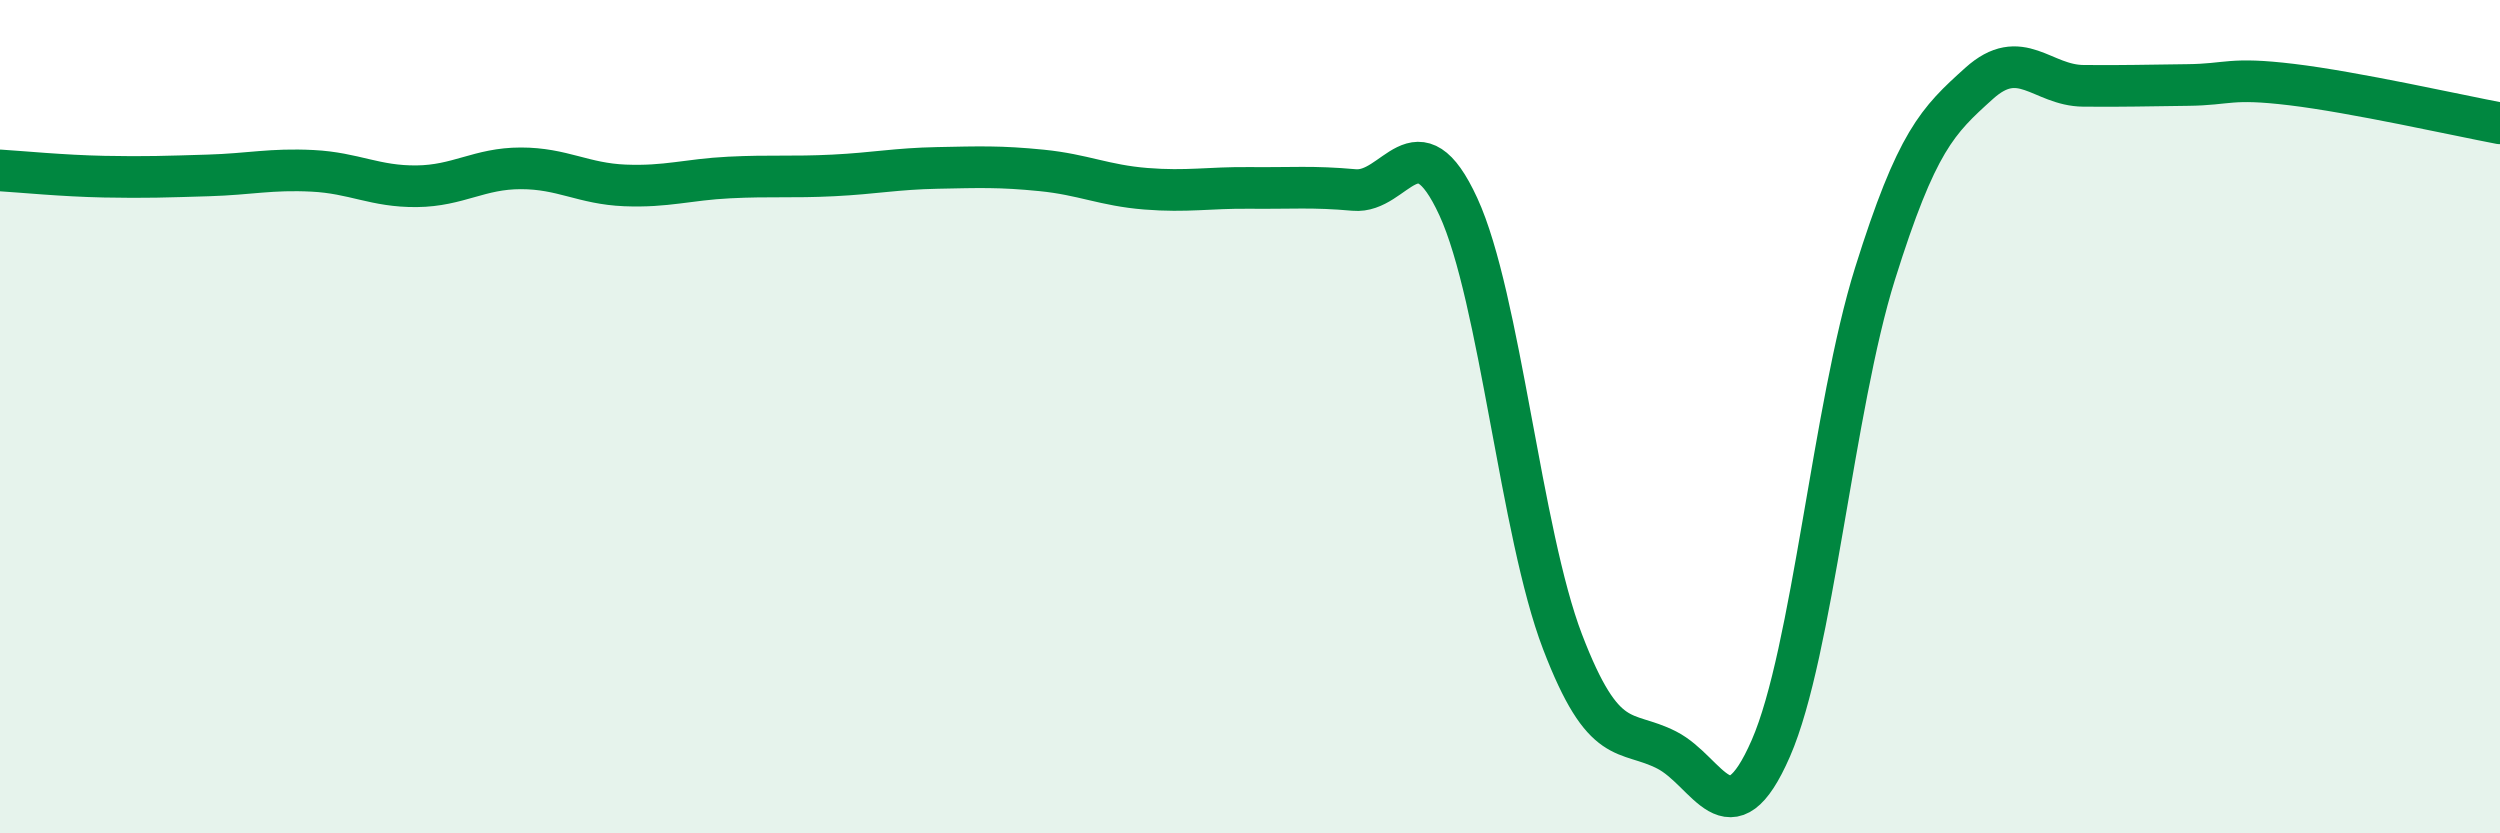
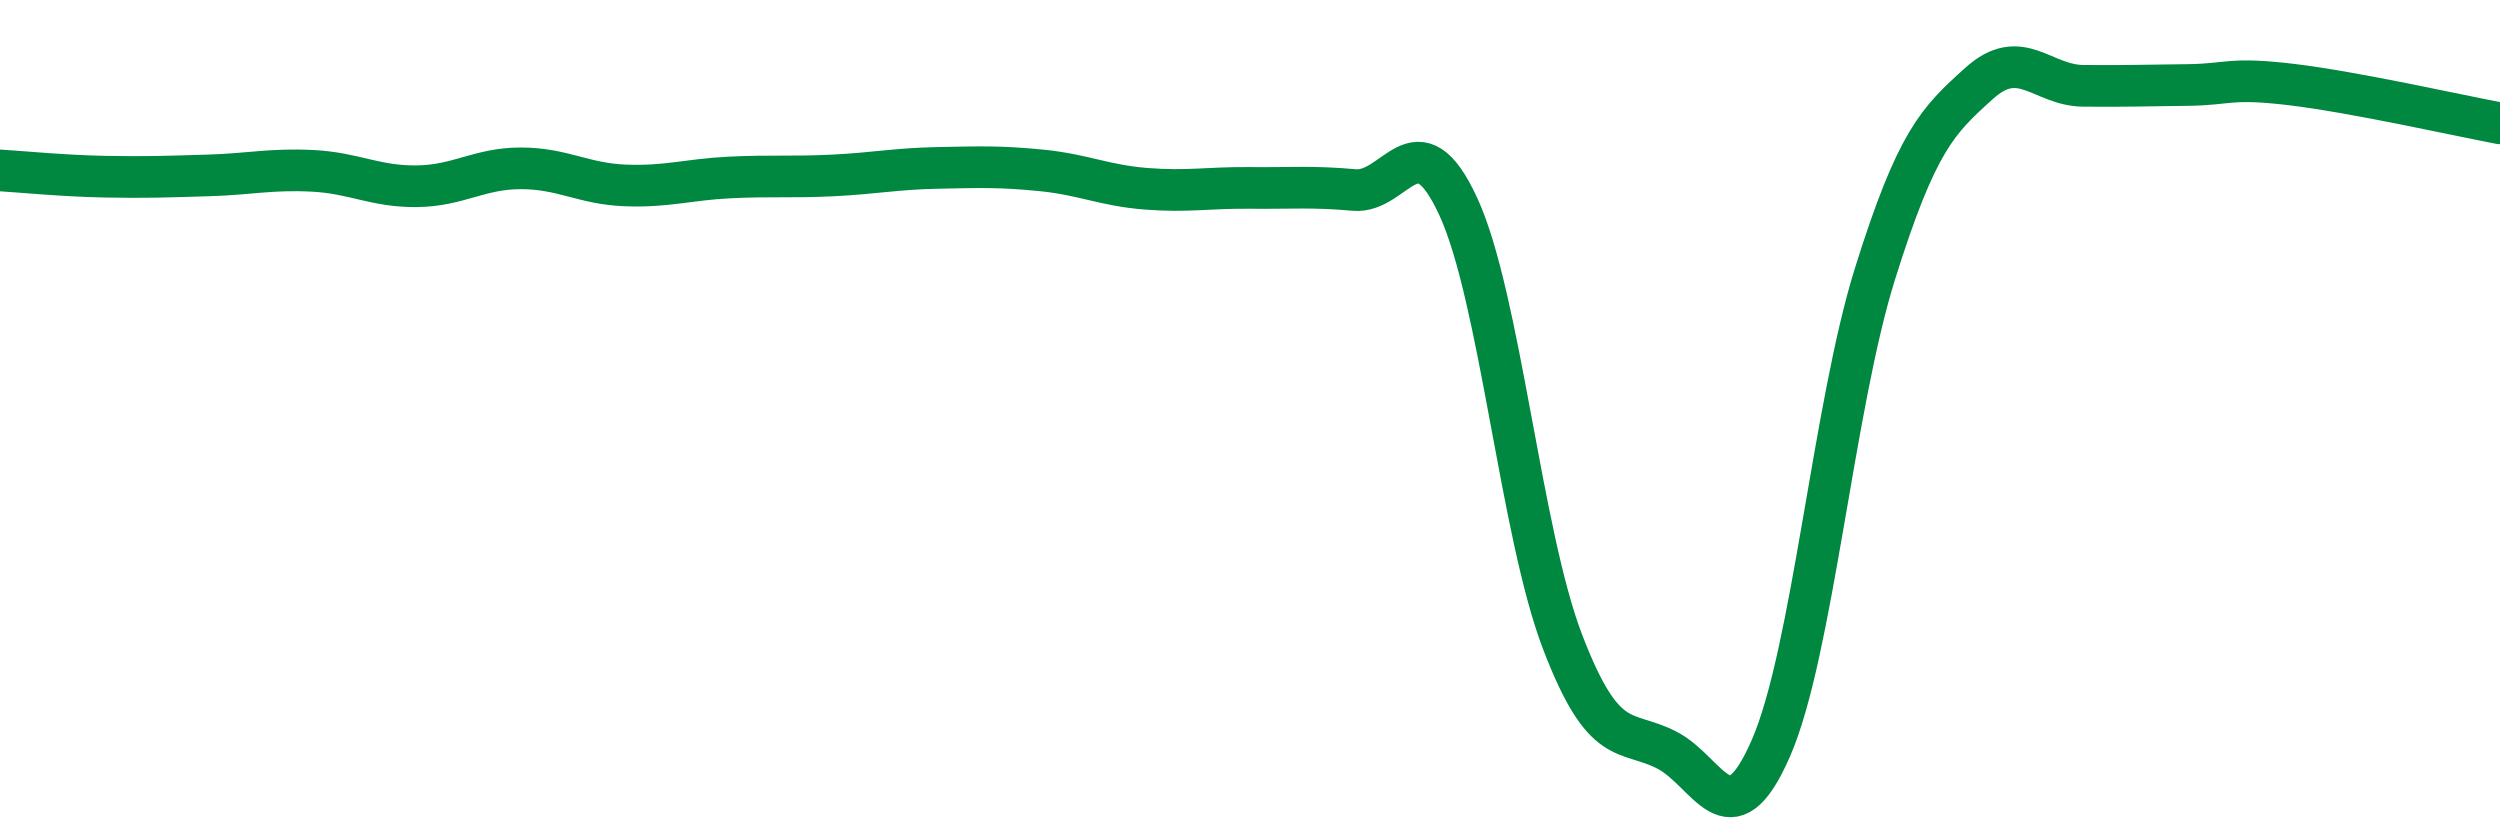
<svg xmlns="http://www.w3.org/2000/svg" width="60" height="20" viewBox="0 0 60 20">
-   <path d="M 0,4.09 C 0.5,4.12 1.5,4.22 2.5,4.24 C 3.5,4.26 4,4.24 5,4.21 C 6,4.18 6.5,4.05 7.5,4.1 C 8.5,4.15 9,4.48 10,4.47 C 11,4.46 11.5,4.04 12.5,4.04 C 13.5,4.04 14,4.41 15,4.45 C 16,4.49 16.5,4.31 17.5,4.26 C 18.5,4.21 19,4.26 20,4.21 C 21,4.16 21.5,4.05 22.5,4.03 C 23.5,4.01 24,3.99 25,4.09 C 26,4.19 26.5,4.45 27.5,4.53 C 28.5,4.61 29,4.5 30,4.51 C 31,4.52 31.5,4.47 32.5,4.56 C 33.5,4.65 34,2.79 35,4.96 C 36,7.13 36.5,12.79 37.5,15.4 C 38.5,18.01 39,17.49 40,18 C 41,18.51 41.5,20.25 42.5,17.96 C 43.5,15.67 44,9.76 45,6.57 C 46,3.38 46.5,2.9 47.5,2 C 48.5,1.1 49,2.05 50,2.06 C 51,2.07 51.5,2.05 52.5,2.04 C 53.5,2.03 53.5,1.85 55,2.03 C 56.5,2.21 59,2.77 60,2.96L60 20L0 20Z" fill="#008740" opacity="0.1" stroke-linecap="round" stroke-linejoin="round" />
  <path d="M 0,4.09 C 0.5,4.12 1.5,4.22 2.5,4.24 C 3.5,4.26 4,4.24 5,4.21 C 6,4.18 6.5,4.05 7.5,4.1 C 8.5,4.15 9,4.48 10,4.47 C 11,4.46 11.5,4.04 12.5,4.04 C 13.5,4.04 14,4.41 15,4.45 C 16,4.49 16.5,4.31 17.5,4.26 C 18.5,4.21 19,4.26 20,4.21 C 21,4.16 21.5,4.05 22.5,4.03 C 23.5,4.01 24,3.99 25,4.09 C 26,4.19 26.5,4.45 27.5,4.53 C 28.5,4.61 29,4.5 30,4.51 C 31,4.52 31.5,4.47 32.5,4.56 C 33.5,4.65 34,2.79 35,4.96 C 36,7.13 36.5,12.79 37.5,15.4 C 38.5,18.01 39,17.49 40,18 C 41,18.51 41.5,20.25 42.5,17.96 C 43.5,15.67 44,9.76 45,6.57 C 46,3.38 46.5,2.9 47.5,2 C 48.5,1.1 49,2.05 50,2.06 C 51,2.07 51.5,2.05 52.5,2.04 C 53.5,2.03 53.5,1.85 55,2.03 C 56.5,2.21 59,2.77 60,2.96" stroke="#008740" stroke-width="1" fill="none" stroke-linecap="round" stroke-linejoin="round" />
</svg>